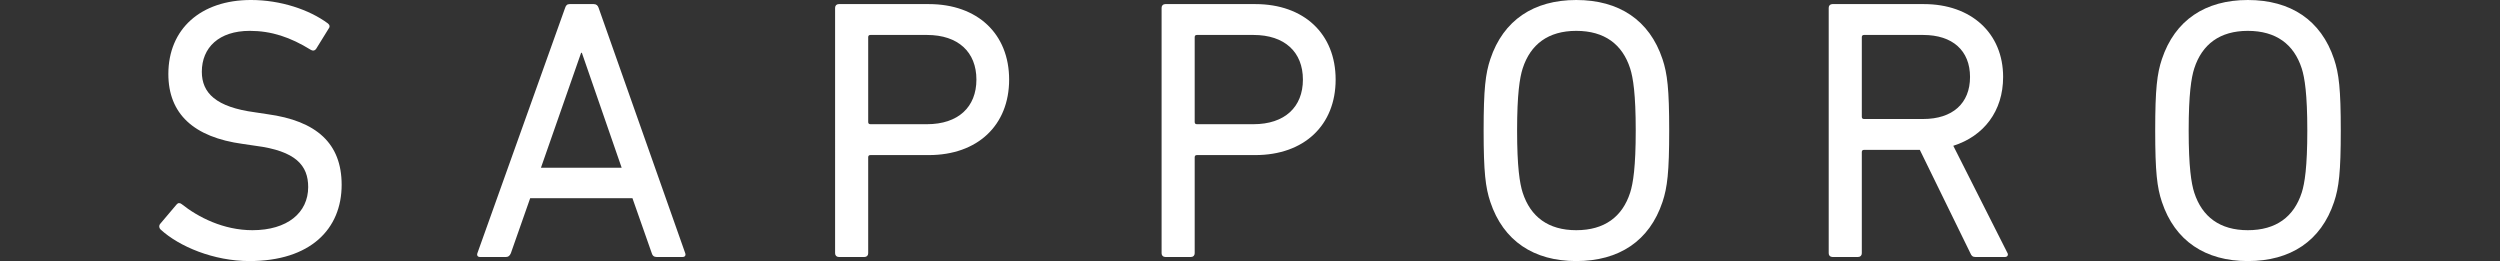
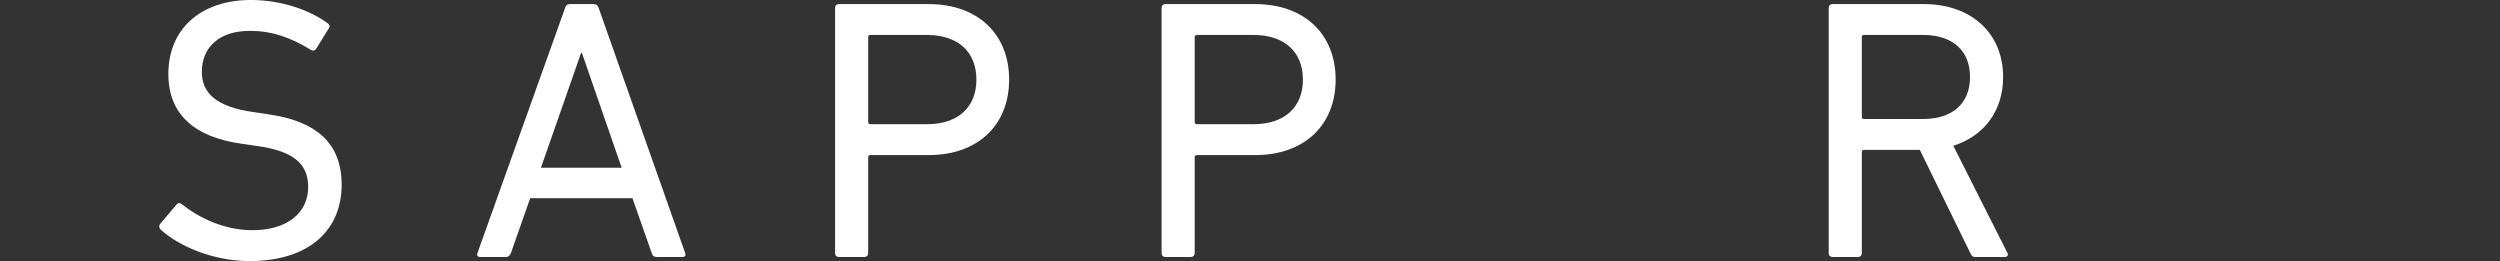
<svg xmlns="http://www.w3.org/2000/svg" id="_レイヤー_6" data-name="レイヤー 6" viewBox="0 0 765.61 79.95">
  <rect x="0" y="0" width="765.61" height="79.95" fill="#333333" stroke="none" />
  <path d="M49.165,70.269c-.456-.456-.569-1.139-.114-1.709l5.011-5.922c.456-.57,1.025-.57,1.595-.114,5.011,3.986,12.756,7.972,21.639,7.972,10.705,0,17.083-5.353,17.083-13.211,0-6.606-3.758-11.047-16.172-12.642l-3.872-.57c-15.033-2.05-22.777-9.225-22.777-21.411,0-13.78,9.909-22.664,25.283-22.664,9.111,0,17.88,2.961,23.575,7.175.569.455.683,1.025.228,1.595l-3.872,6.263c-.456.57-1.025.57-1.595.229-6.264-3.872-12.072-5.809-18.678-5.809-9.453,0-14.691,5.126-14.691,12.528,0,6.492,4.327,10.819,16.286,12.414l3.758.57c15.147,2.05,22.777,8.997,22.777,21.639,0,13.552-9.566,23.347-28.244,23.347-10.933,0-21.525-4.442-27.22-9.681Z" style="fill: #fff;" />
  <path d="M173.068,2.392c.228-.683.57-1.139,1.367-1.139h7.403c.797,0,1.253.456,1.48,1.139l26.536,75.166c.228.682-.114,1.139-.797,1.139h-7.972c-.797,0-1.253-.341-1.48-1.139l-5.922-16.856h-31.319l-5.922,16.856c-.342.797-.797,1.139-1.481,1.139h-7.972c-.683,0-1.025-.456-.797-1.139L173.068,2.392ZM190.379,51.363l-12.186-35.191h-.228l-12.3,35.191h24.714Z" style="fill: #fff;" />
  <path d="M256.882,78.697c-.683,0-1.139-.456-1.139-1.139V2.392c0-.683.456-1.139,1.139-1.139h27.561c14.919,0,24.599,9.112,24.599,23.12s-9.681,23.119-24.599,23.119h-17.881c-.456,0-.683.229-.683.683v29.384c0,.682-.456,1.139-1.139,1.139h-7.859ZM299.021,24.372c0-8.427-5.581-13.667-15.147-13.667h-17.311c-.456,0-.683.228-.683.683v25.966c0,.456.228.683.683.683h17.311c9.567,0,15.147-5.239,15.147-13.667Z" style="fill: #fff;" />
  <path d="M356.87,78.697c-.683,0-1.139-.456-1.139-1.139V2.392c0-.683.456-1.139,1.139-1.139h27.561c14.919,0,24.6,9.112,24.6,23.12s-9.681,23.119-24.6,23.119h-17.88c-.456,0-.683.229-.683.683v29.384c0,.682-.456,1.139-1.139,1.139h-7.859ZM399.008,24.372c0-8.427-5.58-13.667-15.147-13.667h-17.311c-.456,0-.683.228-.683.683v25.966c0,.456.228.683.683.683h17.311c9.567,0,15.147-5.239,15.147-13.667Z" style="fill: #fff;" />
-   <path d="M456.402,61.841c-1.481-4.441-2.05-9.111-2.05-21.866s.569-17.424,2.05-21.866c3.986-11.959,13.325-18.108,26.308-18.108,13.097,0,22.436,6.149,26.422,18.108,1.481,4.442,2.05,9.111,2.05,21.866s-.569,17.425-2.05,21.866c-3.986,11.959-13.325,18.109-26.422,18.109-12.983,0-22.322-6.15-26.308-18.109ZM499.224,58.994c.911-2.848,1.708-7.859,1.708-19.02s-.797-16.172-1.708-19.019c-2.392-7.403-7.859-11.504-16.514-11.504-8.542,0-14.008,4.101-16.4,11.504-.911,2.847-1.708,7.858-1.708,19.019s.797,16.172,1.708,19.02c2.392,7.403,7.859,11.502,16.4,11.502,8.655,0,14.122-4.1,16.514-11.502Z" style="fill: #fff;" />
  <path d="M604.904,78.697c-.797,0-1.139-.341-1.48-1.139l-15.489-31.661h-17.084c-.456,0-.683.228-.683.682v30.978c0,.682-.456,1.139-1.139,1.139h-7.859c-.683,0-1.139-.456-1.139-1.139V2.392c0-.683.456-1.139,1.139-1.139h28.017c14.463,0,24.258,8.883,24.258,22.323,0,10.478-5.922,18.108-15.261,21.069l16.514,32.686c.456.683.114,1.367-.683,1.367h-9.111ZM603.31,23.575c0-8.086-5.353-12.87-14.35-12.87h-18.108c-.456,0-.683.228-.683.683v24.372c0,.456.228.683.683.683h18.108c8.997,0,14.35-4.783,14.35-12.87Z" style="fill: #fff;" />
-   <path d="M662.069,61.841c-1.481-4.441-2.05-9.111-2.05-21.866s.569-17.424,2.05-21.866c3.986-11.959,13.325-18.108,26.308-18.108,13.097,0,22.436,6.149,26.422,18.108,1.481,4.442,2.05,9.111,2.05,21.866s-.569,17.425-2.05,21.866c-3.986,11.959-13.325,18.109-26.422,18.109-12.983,0-22.322-6.15-26.308-18.109ZM704.891,58.994c.911-2.848,1.708-7.859,1.708-19.02s-.797-16.172-1.708-19.019c-2.392-7.403-7.859-11.504-16.514-11.504-8.542,0-14.008,4.101-16.4,11.504-.911,2.847-1.708,7.858-1.708,19.019s.797,16.172,1.708,19.02c2.392,7.403,7.859,11.502,16.4,11.502,8.655,0,14.122-4.1,16.514-11.502Z" style="fill: #fff;" />
</svg>